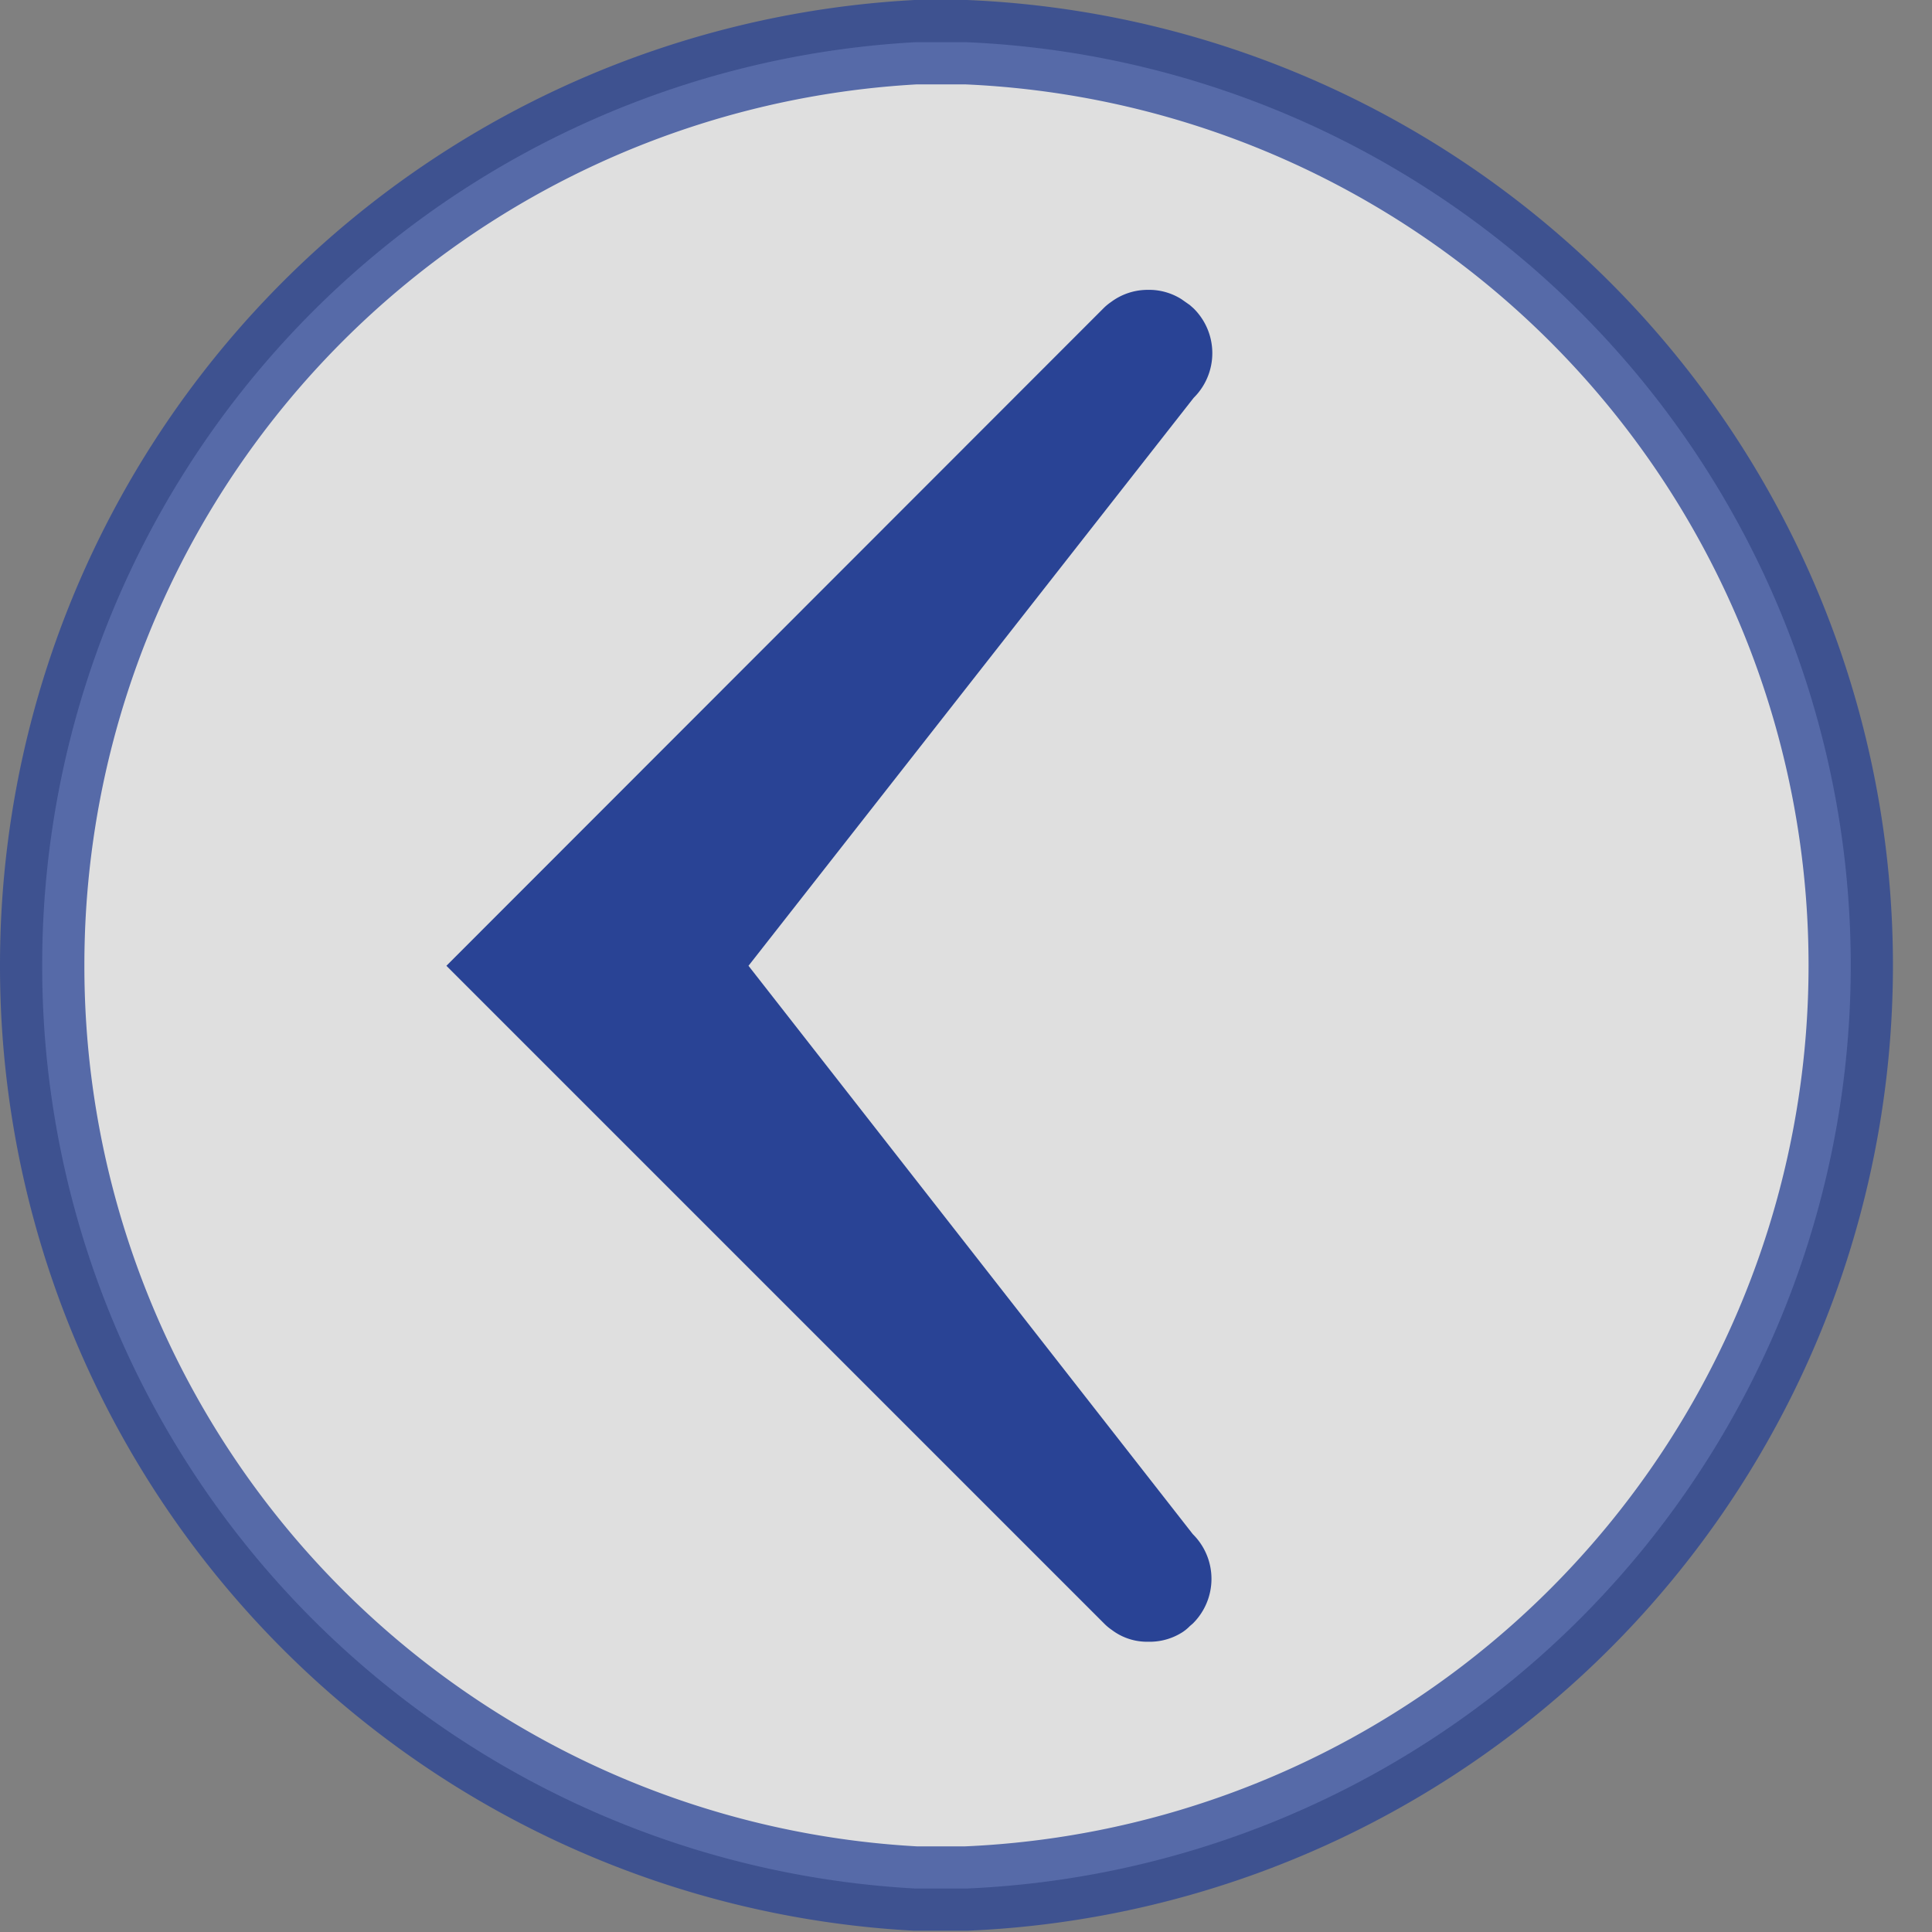
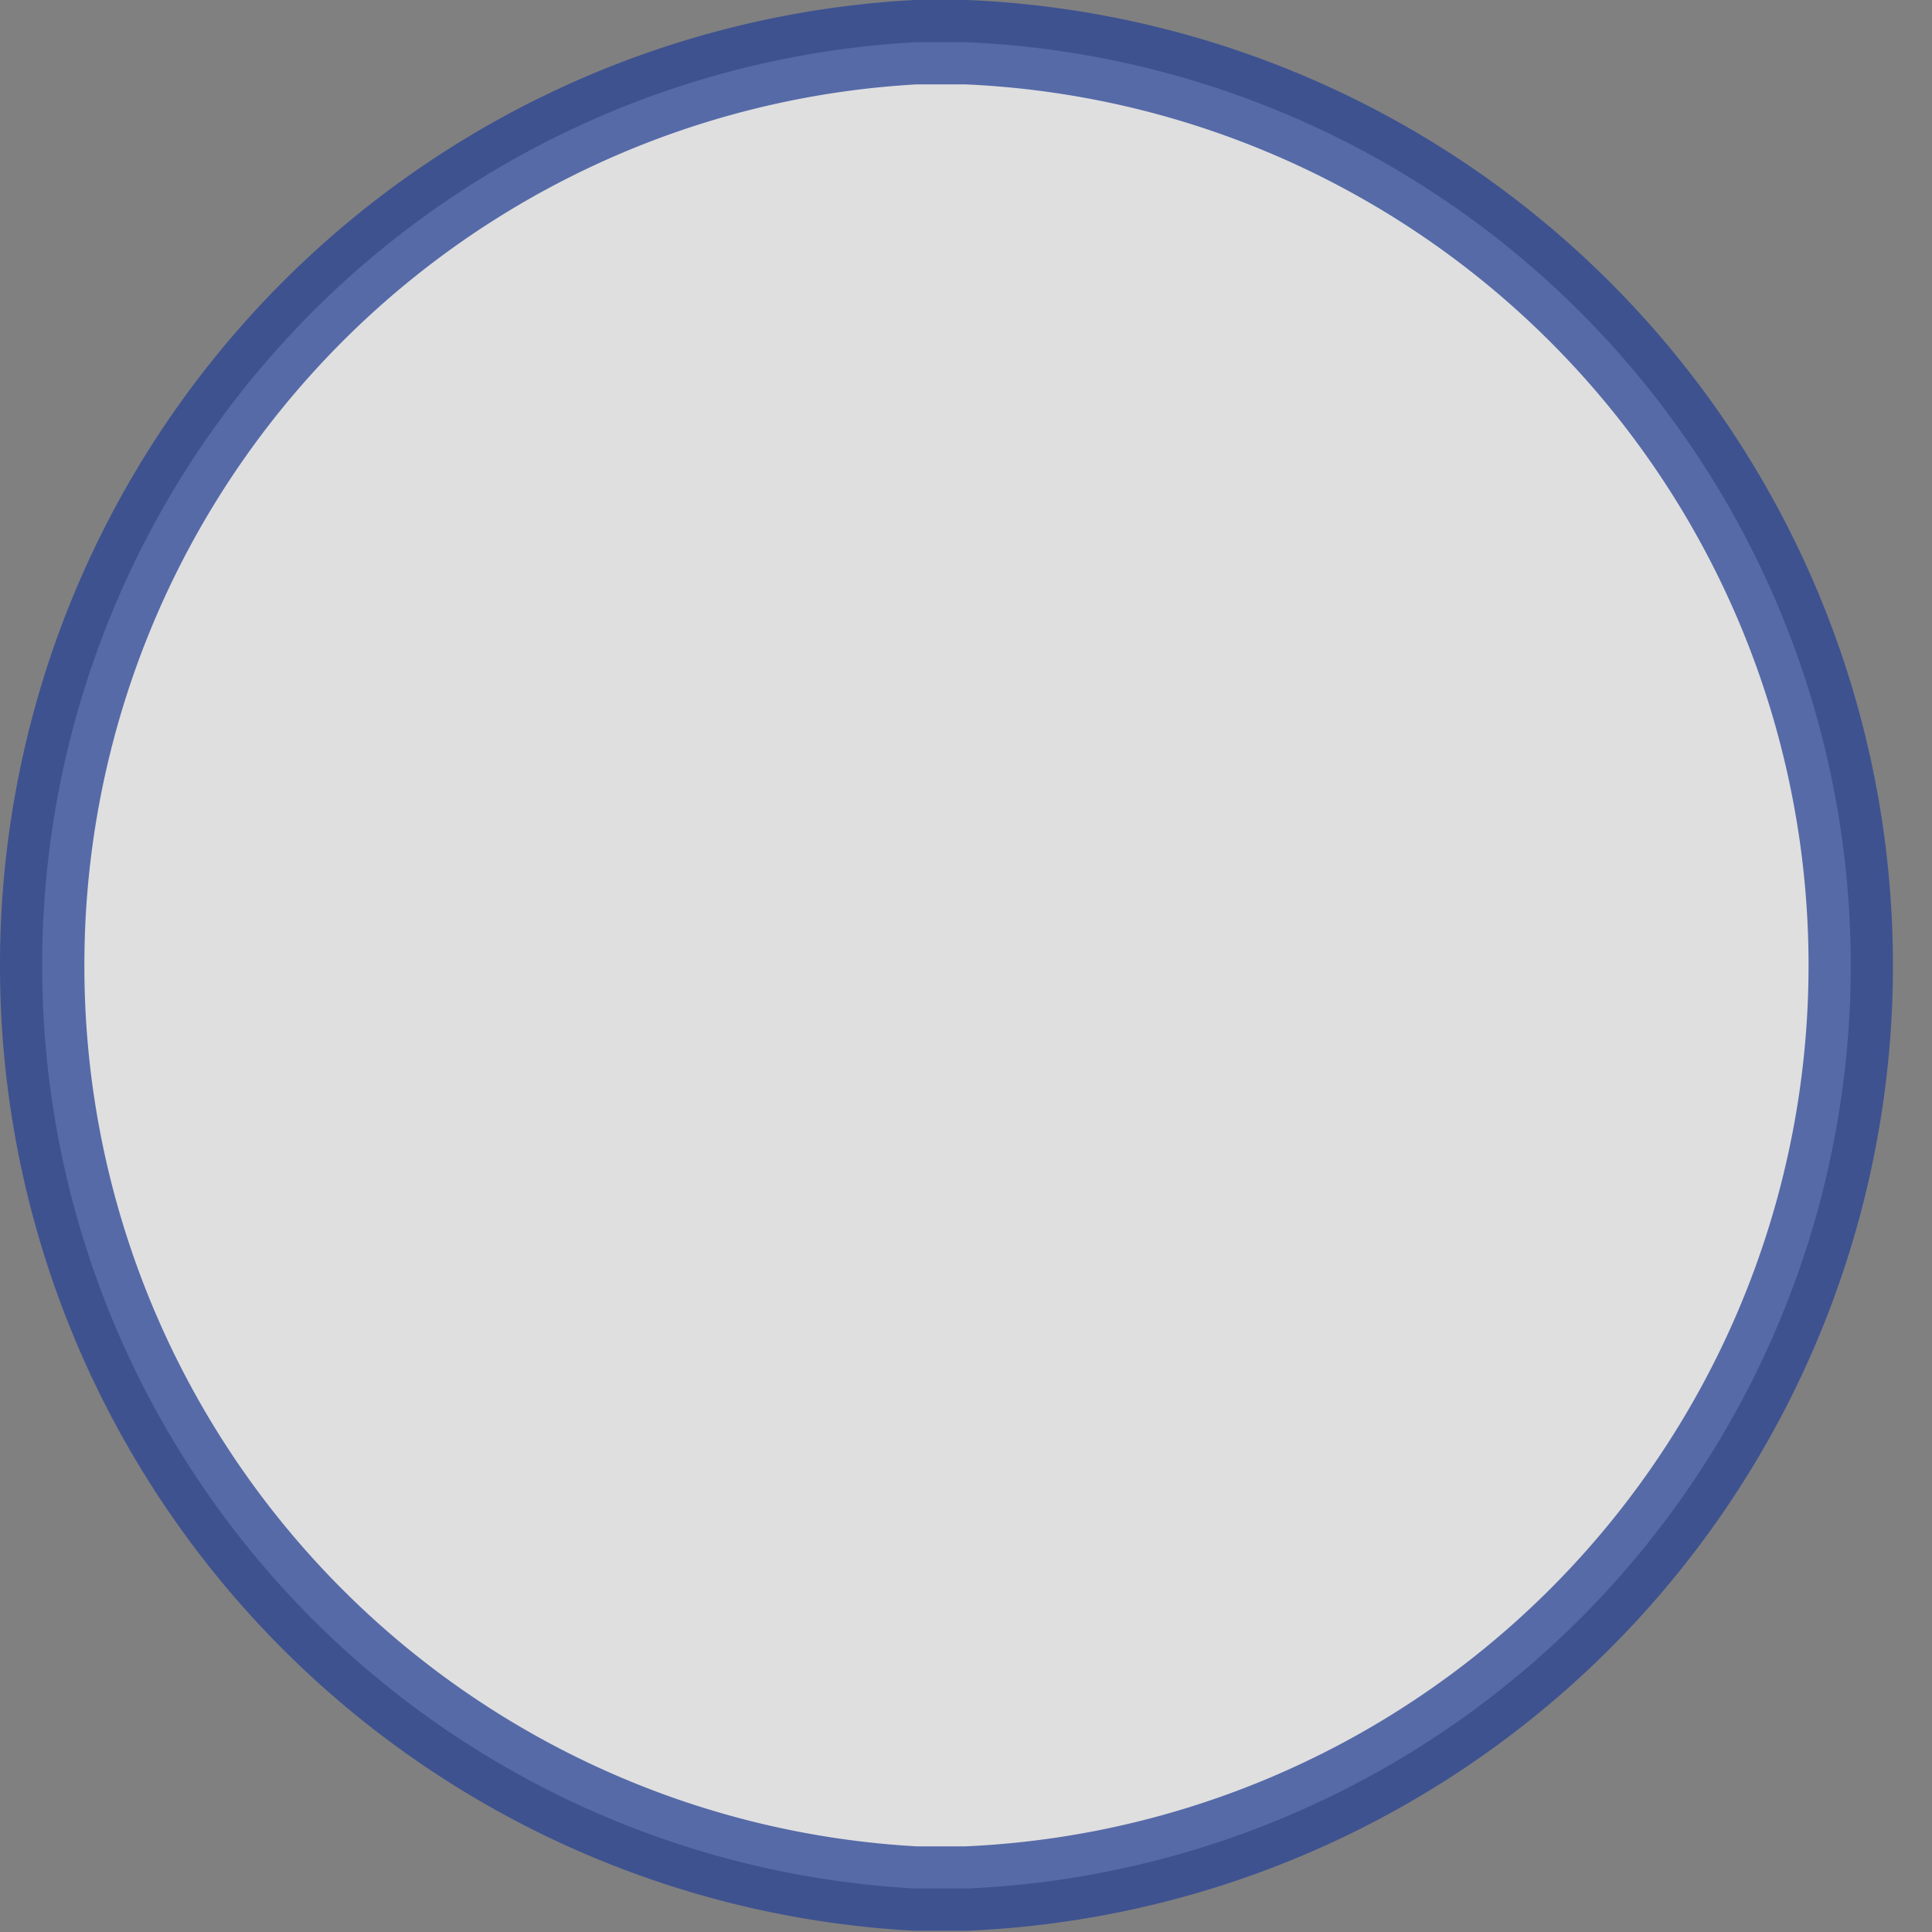
<svg xmlns="http://www.w3.org/2000/svg" viewBox="0 0 45.79 45.79">
  <rect x="0" y="0" width="45.79" height="45.79" fill="#808080" stroke="none" />
  <defs>
    <style>.cls-1{fill:#fff;stroke:#294395;stroke-miterlimit:10;stroke-width:2px;opacity:0.75;}.cls-2{fill:#294395;}</style>
  </defs>
  <g id="Ebene_2" data-name="Ebene 2">
    <g id="Ebene_1-2" data-name="Ebene 1">
      <g id="PrevButton">
        <path class="cls-1" d="M1,22.9A21.89,21.89,0,0,0,21.7,44.76h.07c.38,0,.75,0,1.13,0A21.9,21.9,0,0,0,22.9,1c-.38,0-.75,0-1.13,0H21.7A21.9,21.9,0,0,0,1,22.9Z" />
-         <path class="cls-2" d="M10.58,22.89,26.05,38.36l.12.12a1.19,1.19,0,0,0,.18.15,1.38,1.38,0,0,0,.79.28h.16A1.44,1.44,0,0,0,28,38.7a1,1,0,0,0,.2-.16l.07-.06a1.49,1.49,0,0,0,0-2.12L17.74,22.89,28.29,9.43a1.49,1.49,0,0,0,0-2.12l-.09-.08L28,7.09a1.44,1.44,0,0,0-.72-.22h-.1a1.45,1.45,0,0,0-.85.29,1.19,1.19,0,0,0-.18.15l0,0Z" />
      </g>
    </g>
  </g>
</svg>